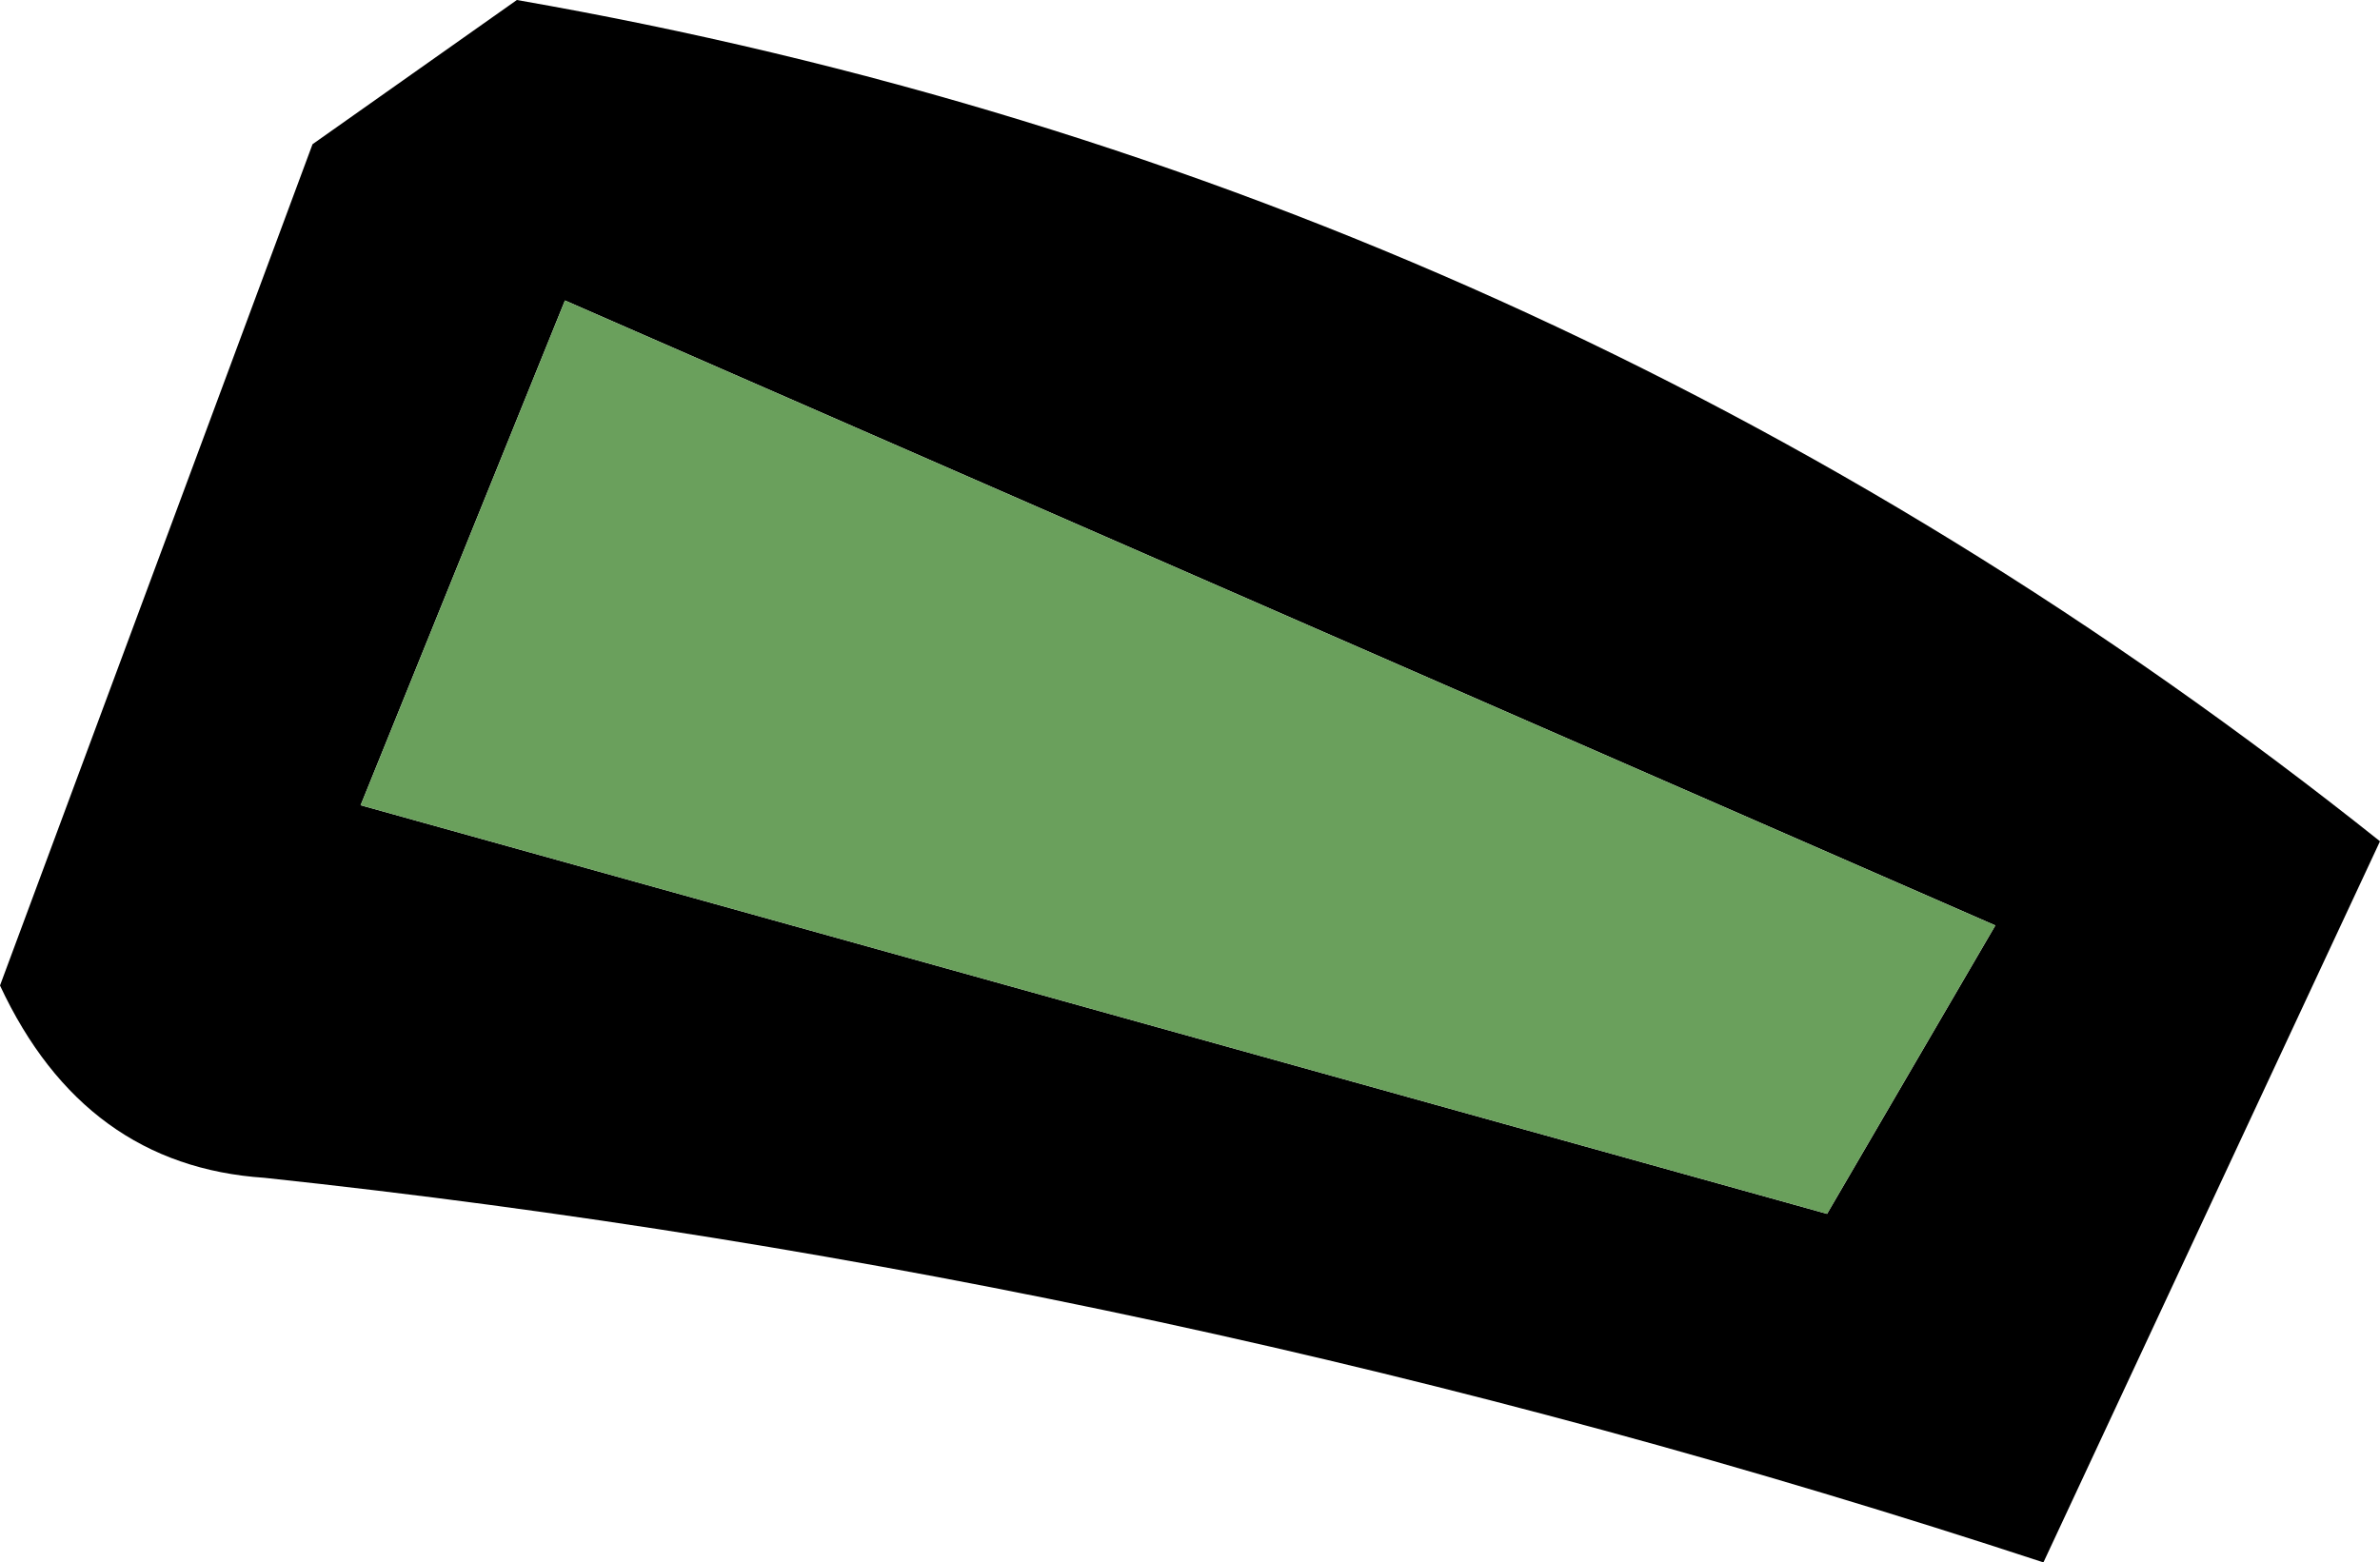
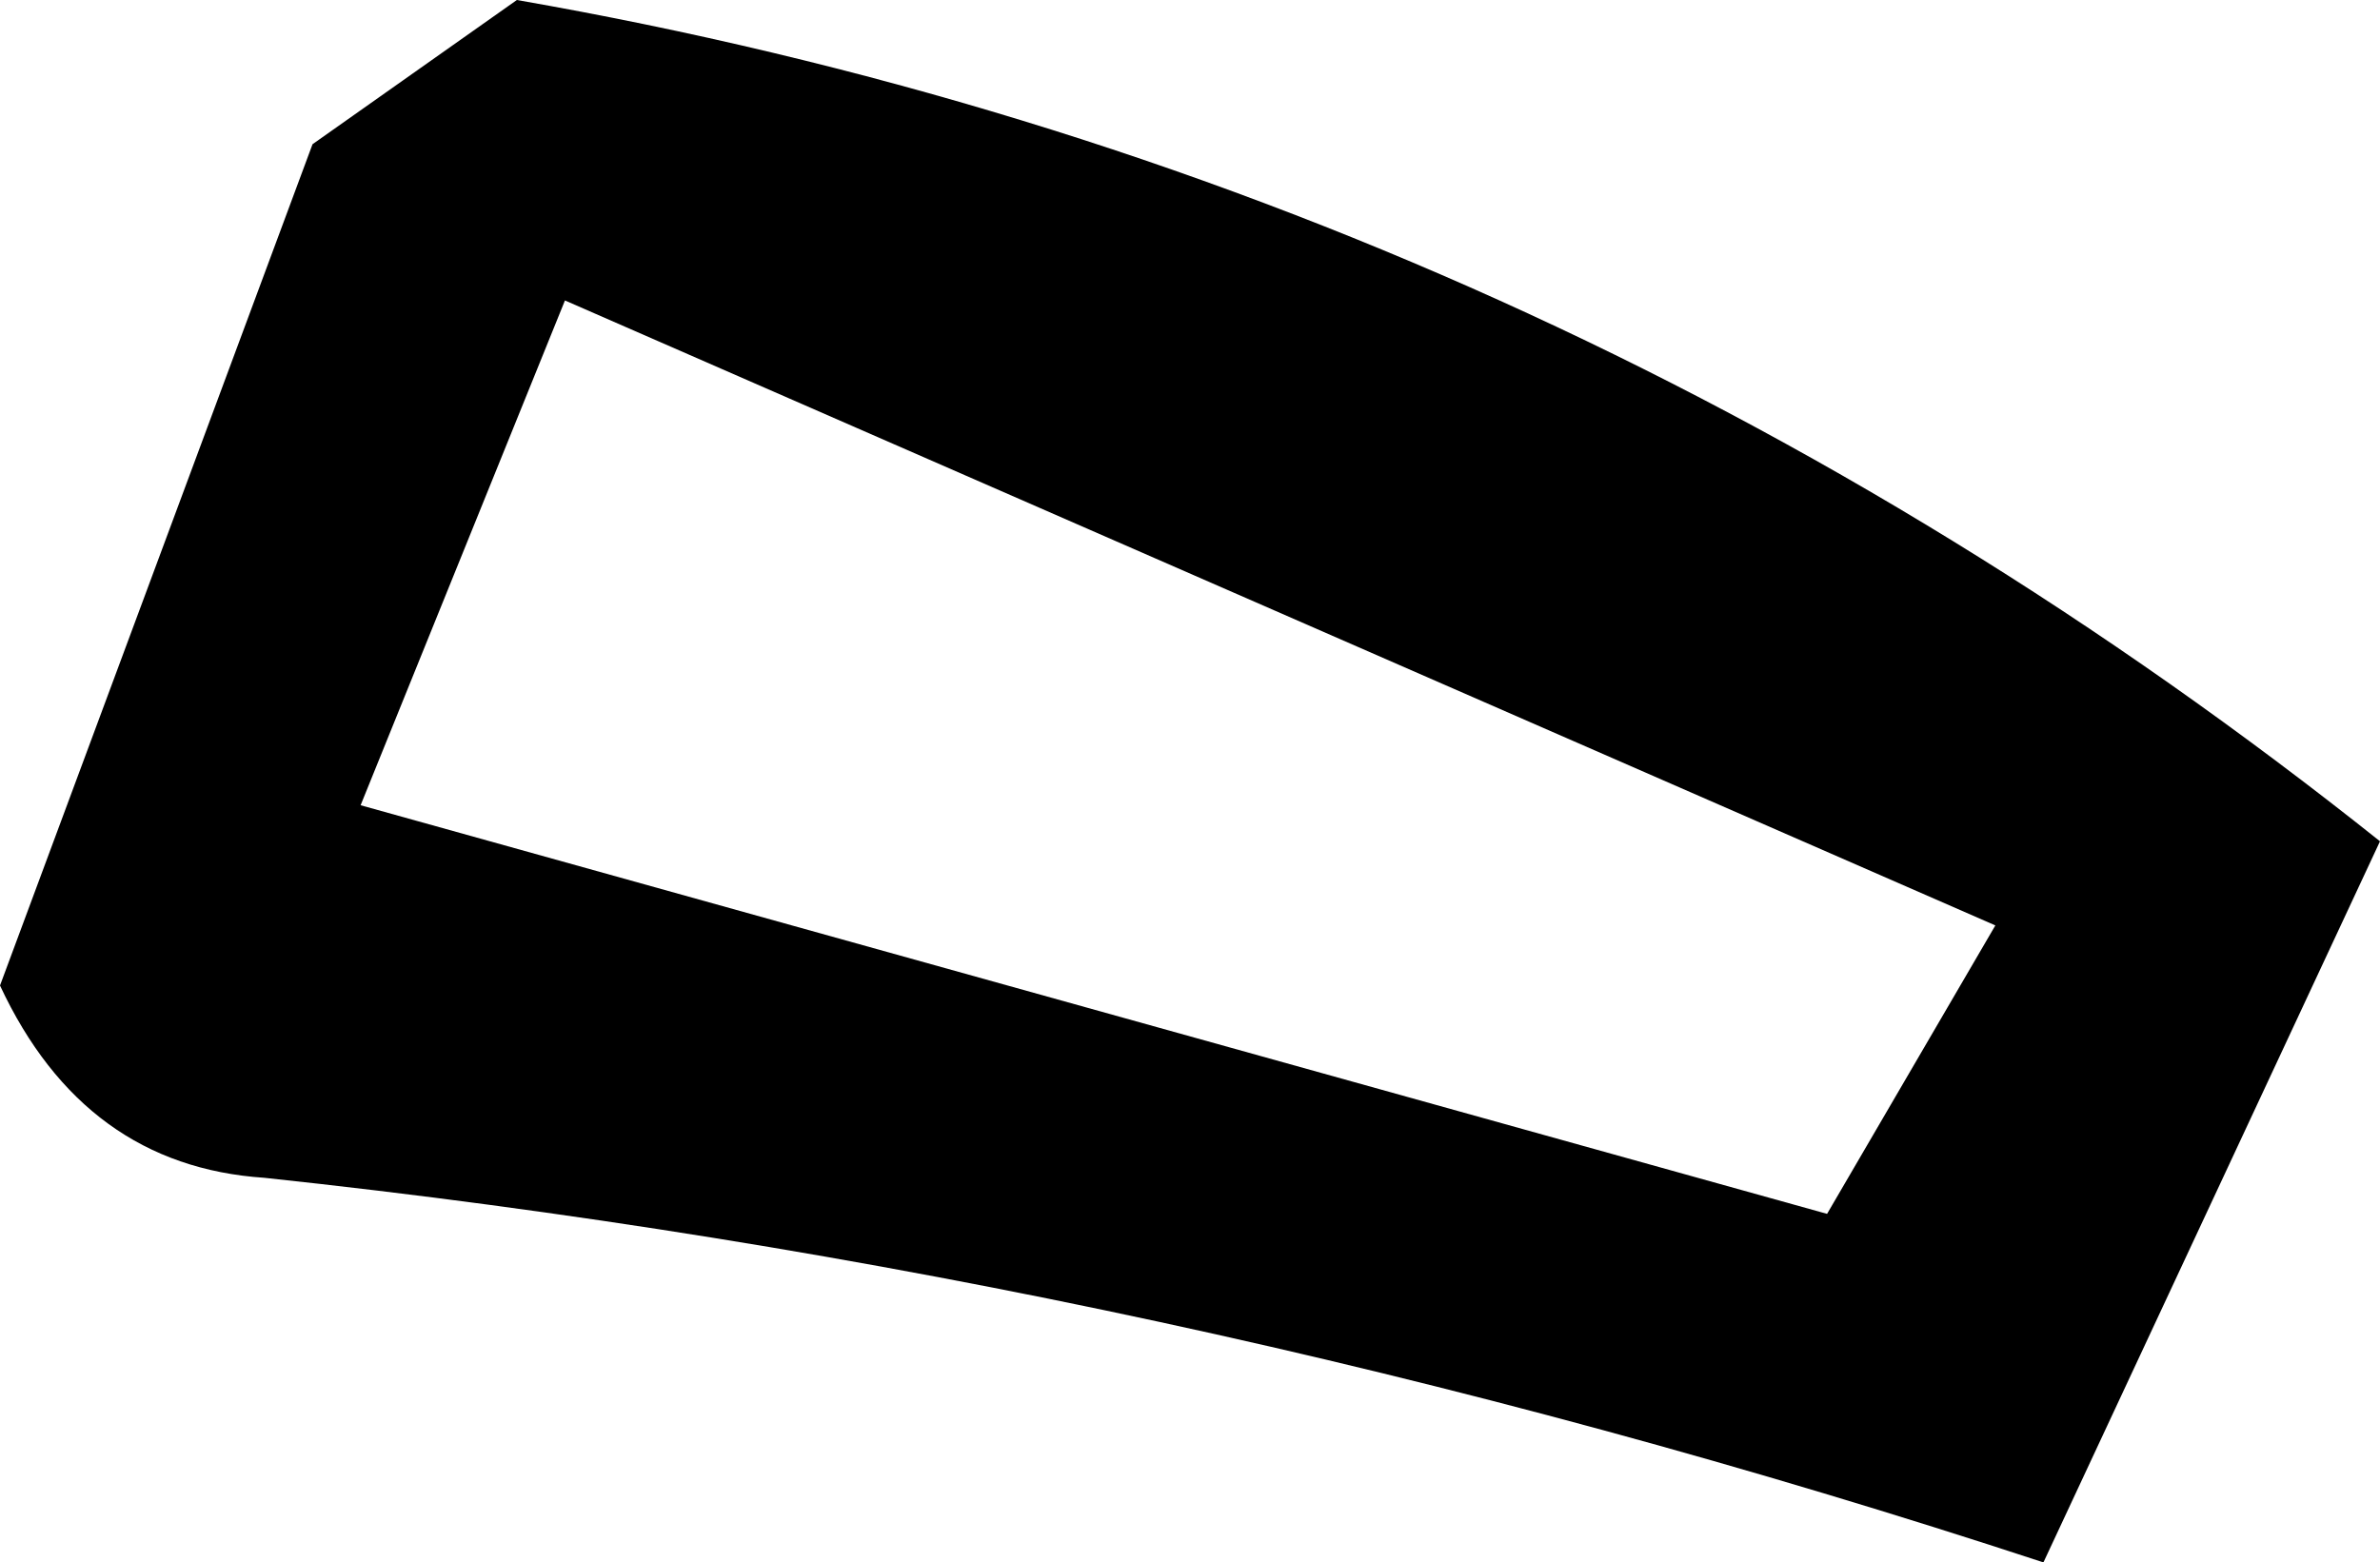
<svg xmlns="http://www.w3.org/2000/svg" height="6.5px" width="9.9px">
  <g transform="matrix(1.0, 0.0, 0.0, 1.0, 4.95, 3.25)">
    <path d="M-3.65 -2.65 L-2.8 -3.25 Q1.5 -2.5 4.95 0.25 L3.55 3.25 Q-0.1 2.05 -3.85 1.65 -4.6 1.6 -4.95 0.85 L-3.65 -2.65 M2.65 1.8 L3.35 0.6 -2.6 -2.0 -3.45 0.1 2.65 1.8" fill="#000000" fill-rule="evenodd" stroke="none" />
-     <path d="M2.65 1.8 L-3.45 0.1 -2.6 -2.0 3.35 0.6 2.65 1.8" fill="#6aa05c" fill-rule="evenodd" stroke="none" />
  </g>
</svg>